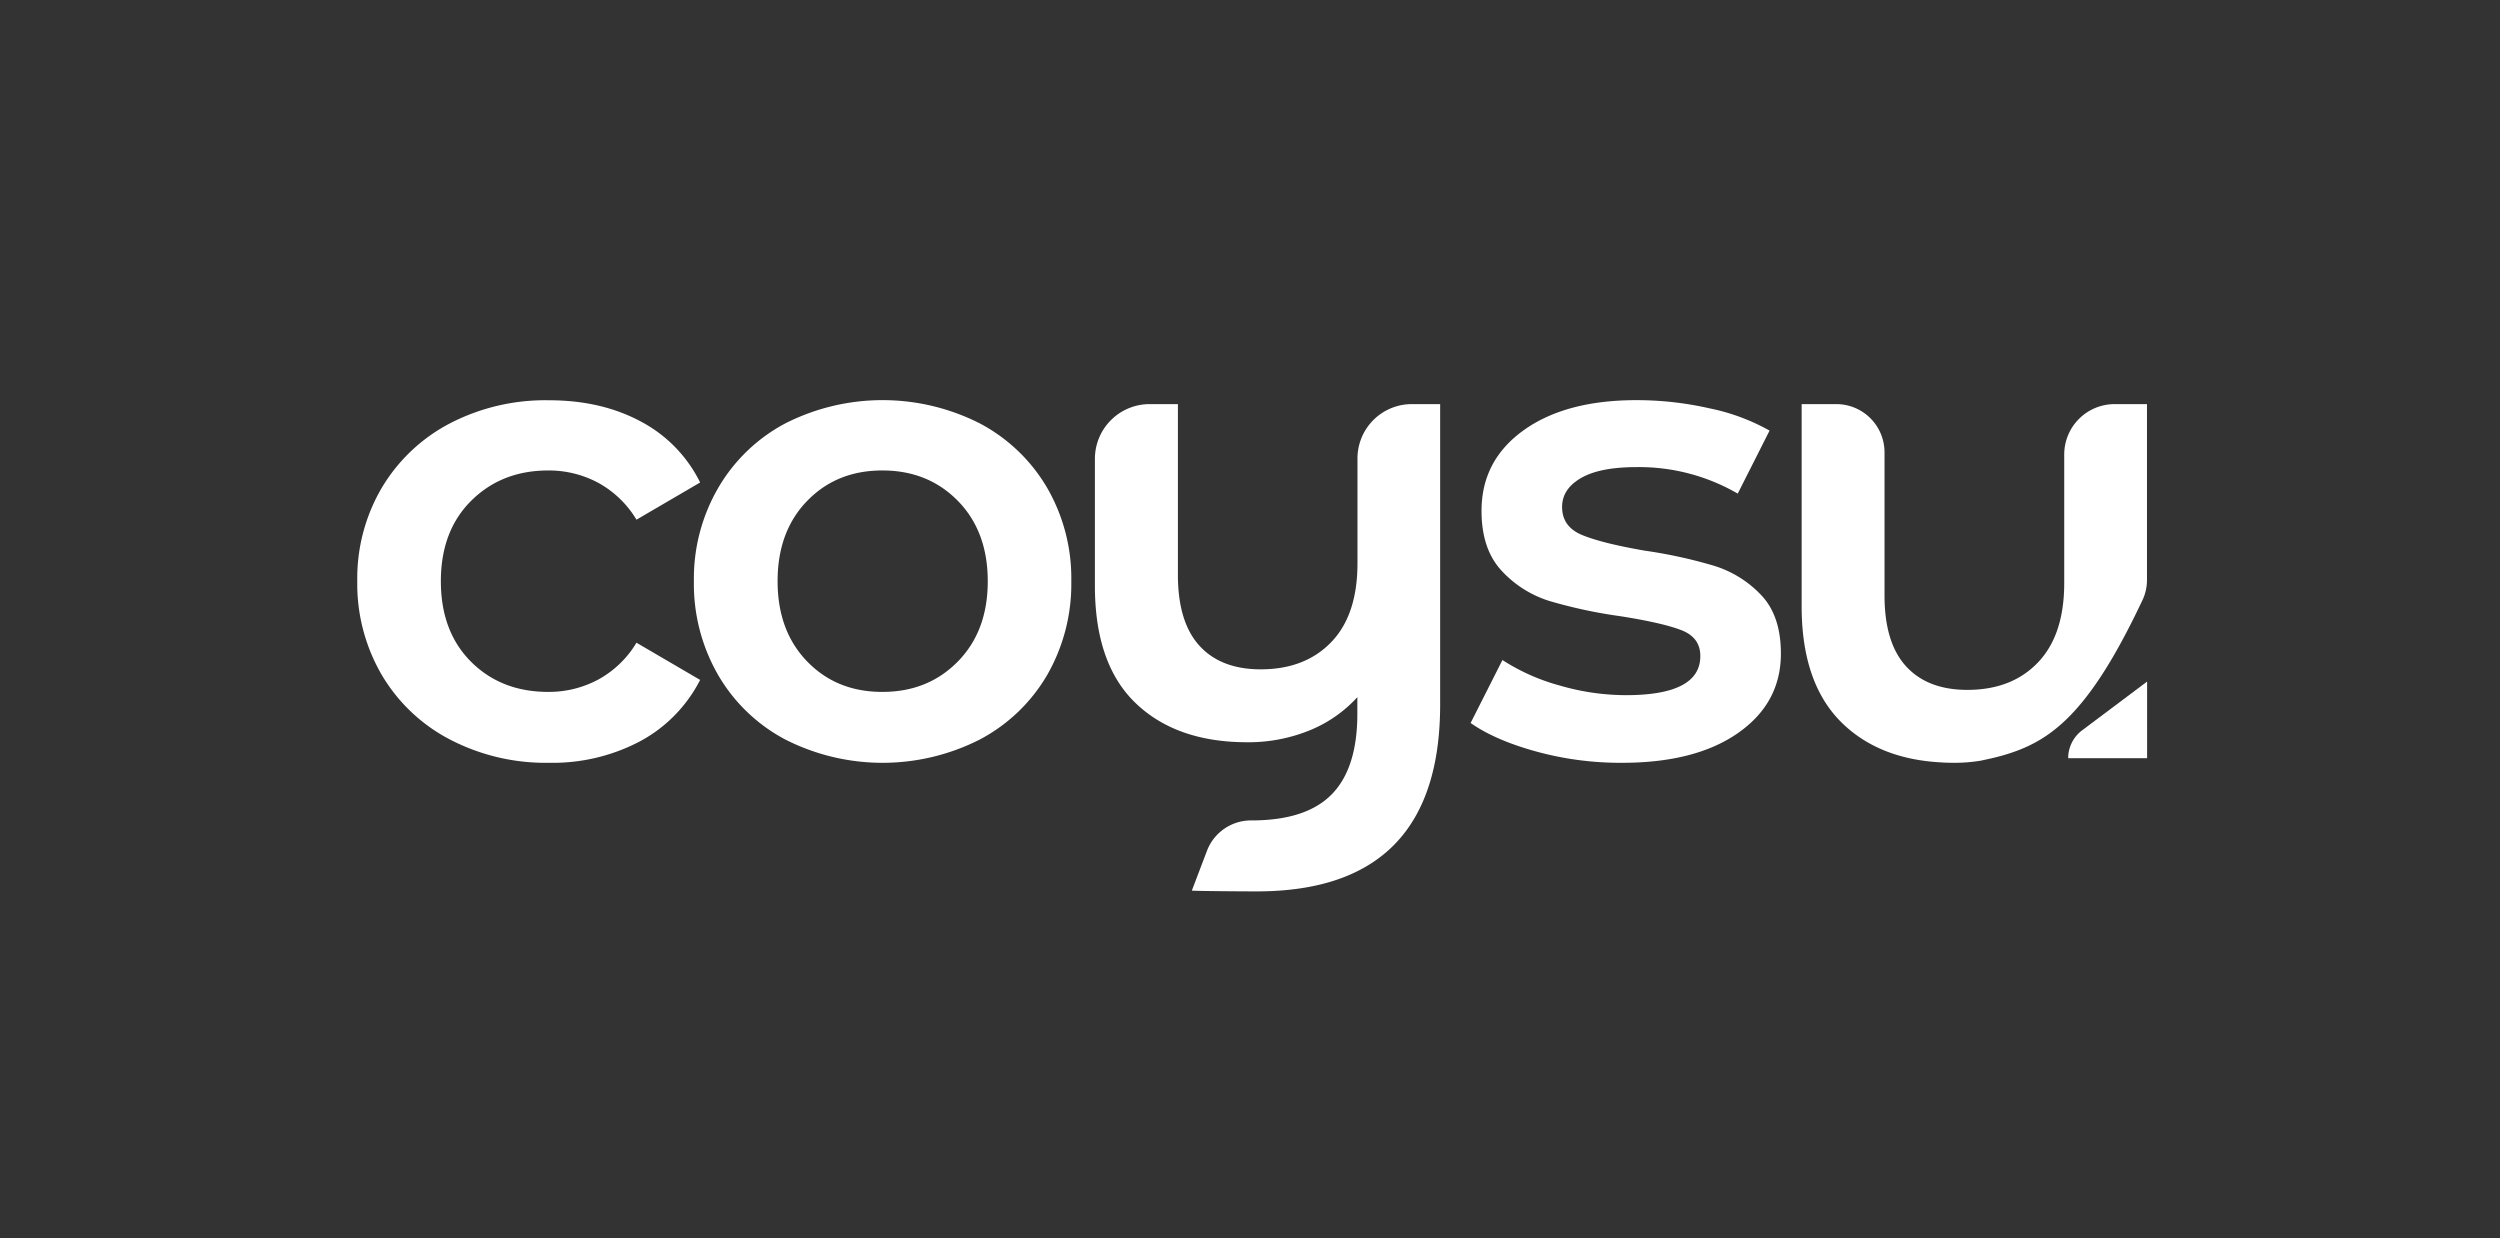
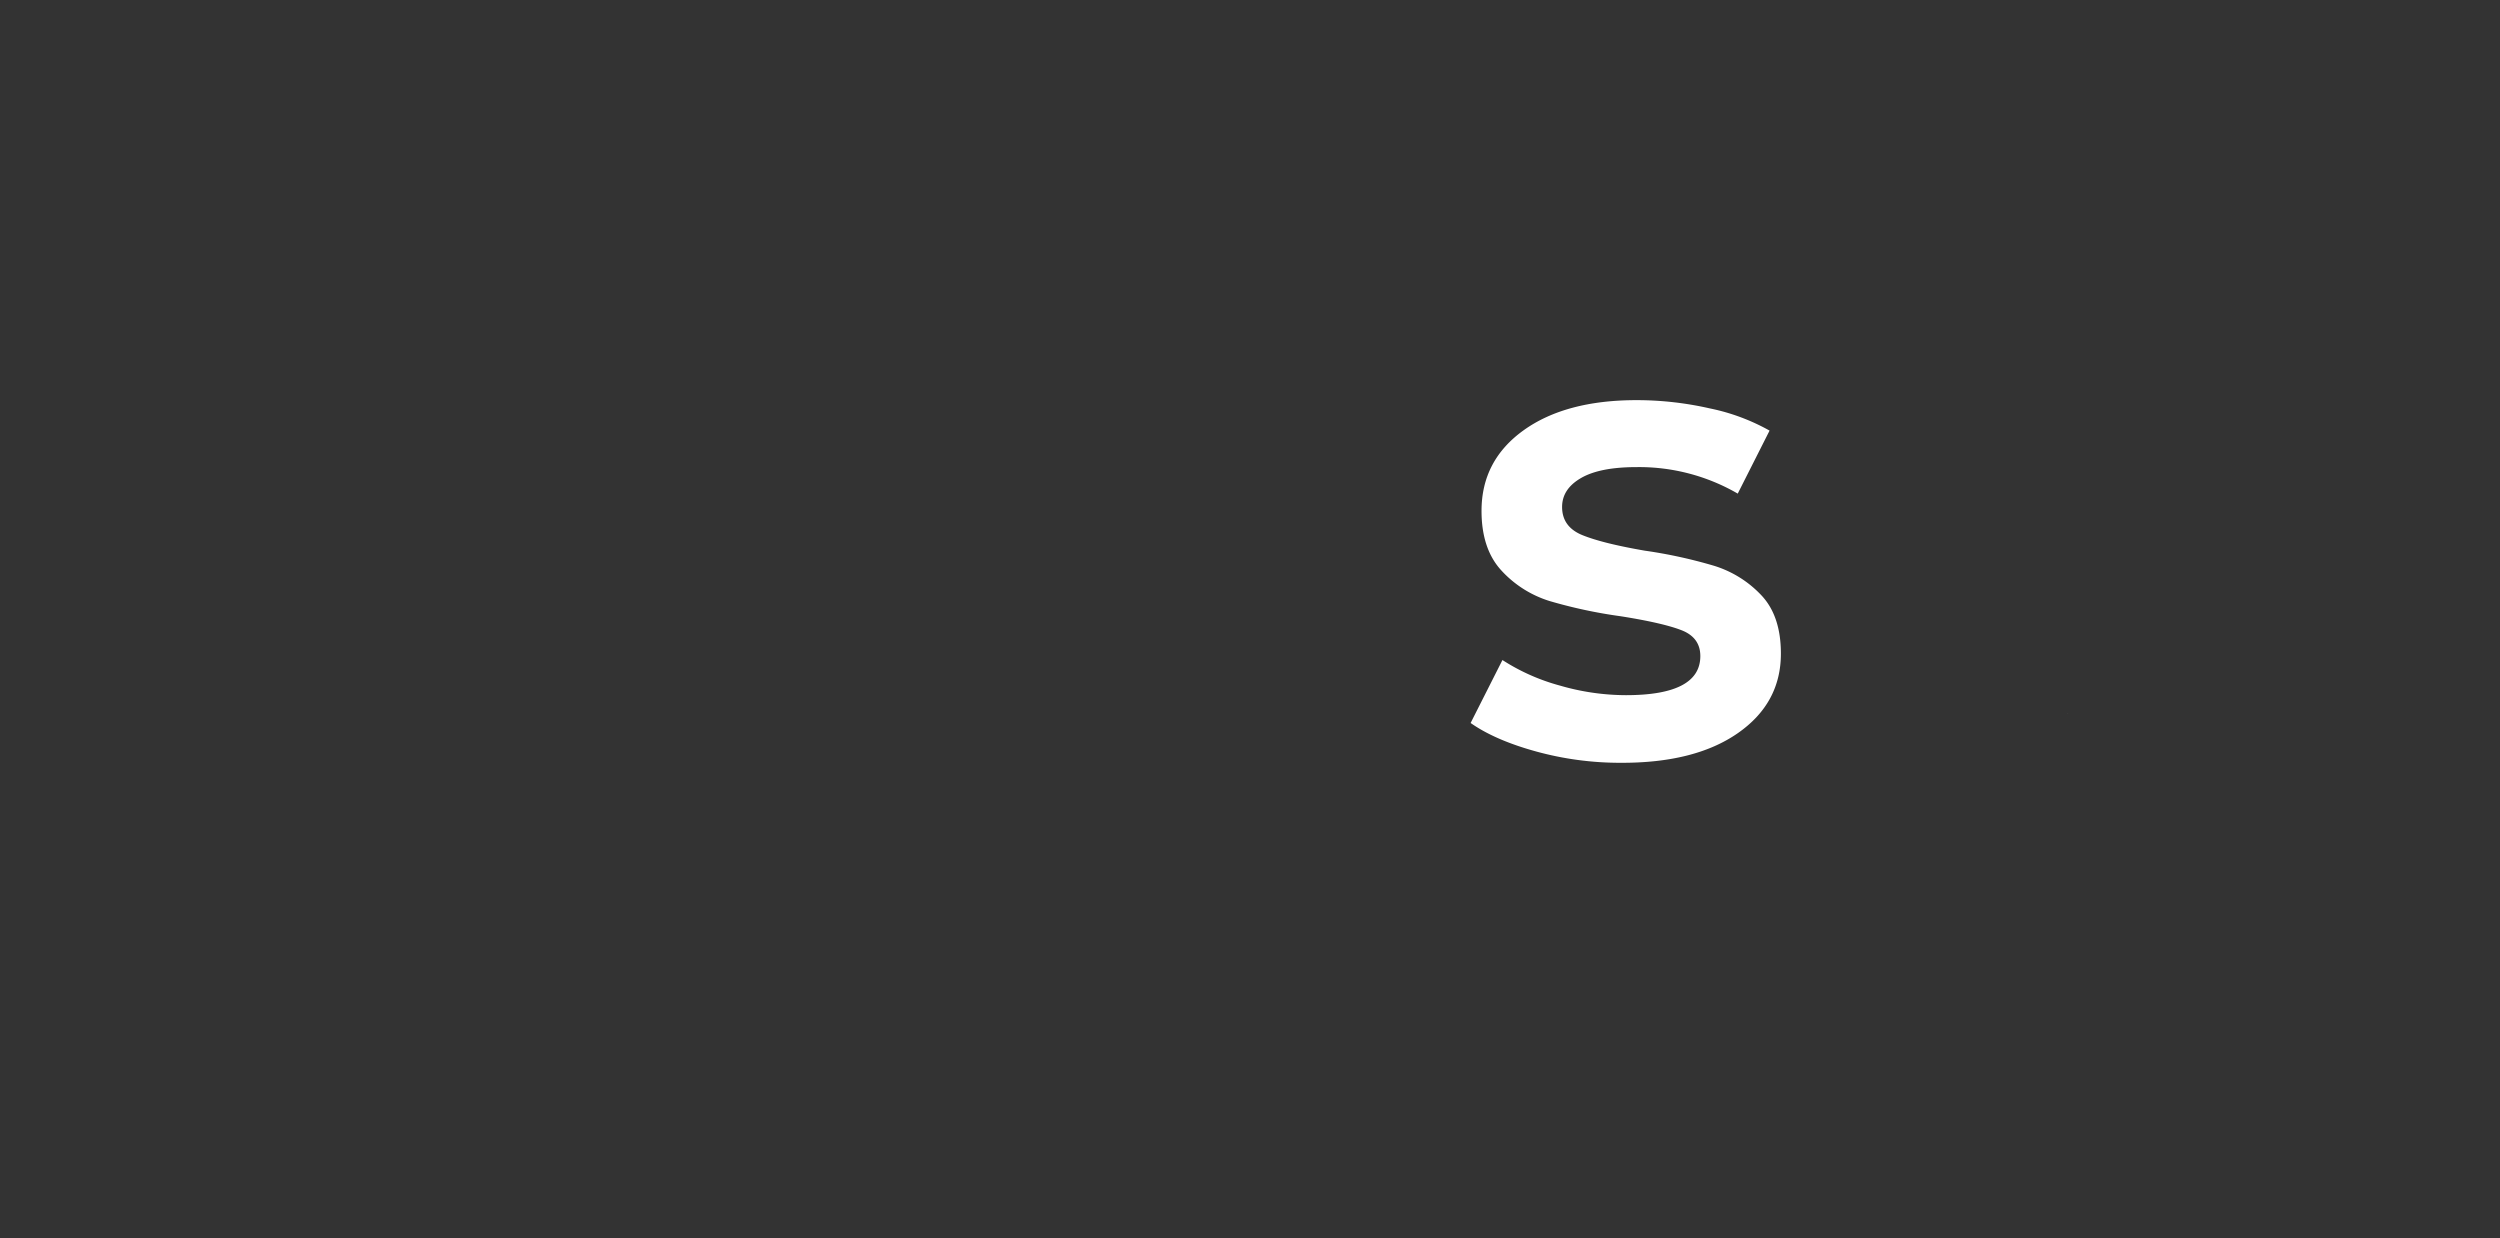
<svg xmlns="http://www.w3.org/2000/svg" id="Layer_1" data-name="Layer 1" viewBox="0 0 604.78 299.59">
  <rect x="0" y="0" width="604.78" height="299.59" fill="#333333" stroke="none" />
  <defs>
    <style>.cls-1{fill:#fff;}</style>
  </defs>
  <title>lArtboard 1 copy 4</title>
-   <path class="cls-1" d="M108.88,178.91a41.21,41.21,0,0,1-16.52-15.63,43.66,43.66,0,0,1-5.93-22.7A43.24,43.24,0,0,1,92.36,118a41.56,41.56,0,0,1,16.44-15.56,50.11,50.11,0,0,1,24-5.61q12.66,0,22.21,5.13a33.31,33.31,0,0,1,14.36,14.76l-15.4,9a24.53,24.53,0,0,0-9.22-8.91,25.32,25.32,0,0,0-12.11-3q-11.24,0-18.61,7.29t-7.38,19.49q0,12.19,7.3,19.49t18.69,7.3a25.22,25.22,0,0,0,12.11-3,24.43,24.43,0,0,0,9.22-8.9l15.4,9a34.77,34.77,0,0,1-14.52,14.84,45.31,45.31,0,0,1-22.05,5.21A50.13,50.13,0,0,1,108.88,178.91Z" />
-   <path class="cls-1" d="M190,178.91a40.84,40.84,0,0,1-16.28-15.63,44.1,44.1,0,0,1-5.86-22.7A43.67,43.67,0,0,1,173.76,118,41,41,0,0,1,190,102.41a52,52,0,0,1,47,0A41.13,41.13,0,0,1,253.31,118a43.76,43.76,0,0,1,5.85,22.61,44.19,44.19,0,0,1-5.85,22.7A41,41,0,0,1,237,178.91a51.92,51.92,0,0,1-47,0ZM231.74,160q7.22-7.38,7.21-19.41t-7.21-19.4q-7.23-7.38-18.29-7.38t-18.2,7.38q-7.14,7.37-7.14,19.4T195.25,160q7.13,7.38,18.2,7.38T231.74,160Z" />
-   <path class="cls-1" d="M341.53,97.76a13.14,13.14,0,0,0-13.14,13.14v25.35q0,12.51-6.35,19.09T305,161.92q-9.63,0-14.83-5.7t-5.22-17.08V97.76h-6.81A13.24,13.24,0,0,0,264.87,111v30.71q0,18.93,9.86,28.39t27,9.46a39.27,39.27,0,0,0,14.92-2.81,31.75,31.75,0,0,0,11.71-8.1v4q0,13.16-6.17,19.48t-19.34,6.34h-.08A11.41,11.41,0,0,0,292,205.77l-3.68,9.68c1.9.13,13.7.19,15.65.19q44.43,0,44.42-45.22V97.76Z" />
  <path class="cls-1" d="M371.64,181.8q-9.94-2.73-15.88-6.9l7.7-15.23a49.35,49.35,0,0,0,13.87,6.17,57.67,57.67,0,0,0,16,2.33q18,0,18-9.46c0-3-1.53-5.08-4.57-6.26s-7.94-2.3-14.68-3.37a117.49,117.49,0,0,1-17.24-3.69,26.39,26.39,0,0,1-11.55-7.29q-4.89-5.22-4.89-14.52,0-12.18,10.18-19.49T396,96.8a79.74,79.74,0,0,1,17.64,2,49.85,49.85,0,0,1,14.44,5.37l-7.7,15.24A47.57,47.57,0,0,0,395.86,113q-8.82,0-13.39,2.64c-3.05,1.77-4.58,4.09-4.58,7q0,4.81,4.9,6.81t15.15,3.77a116.7,116.7,0,0,1,16.84,3.69A26.36,26.36,0,0,1,426.09,144q4.73,5,4.73,14.11,0,12-10.42,19.25T392,184.53A76.6,76.6,0,0,1,371.64,181.8Z" />
-   <path class="cls-1" d="M500.32,183.41h19.09V164.88l-15.74,11.81a8.42,8.42,0,0,0-3.35,6.72Z" />
-   <path class="cls-1" d="M511.56,97.76a12.2,12.2,0,0,0-12.2,12.2v31.11q0,12.51-6.33,19.16t-17.09,6.66q-9.62,0-14.84-5.7T455.89,144V109.43a11.67,11.67,0,0,0-11.67-11.67h-8.38v48.92q0,18.76,9.86,28.3,9,8.7,24,9.46c1,.07,2,.09,3,.09a38.79,38.79,0,0,0,6.44-.51c2.37-.5,4.63-1,6.81-1.72,8.41-2.67,15.81-7.64,24.62-22.41l.11-.18c2.44-4.11,5-9,7.7-14.72h0a11.4,11.4,0,0,0,1-4.67V97.76Zm-11.38,74.89,0-.06.1-.06A1.42,1.42,0,0,0,500.18,172.65Z" />
-   <path class="cls-1" d="M500.21,172.59l.1-.06a1.42,1.42,0,0,0-.13.12Z" />
+   <path class="cls-1" d="M500.21,172.59l.1-.06a1.42,1.42,0,0,0-.13.12" />
</svg>